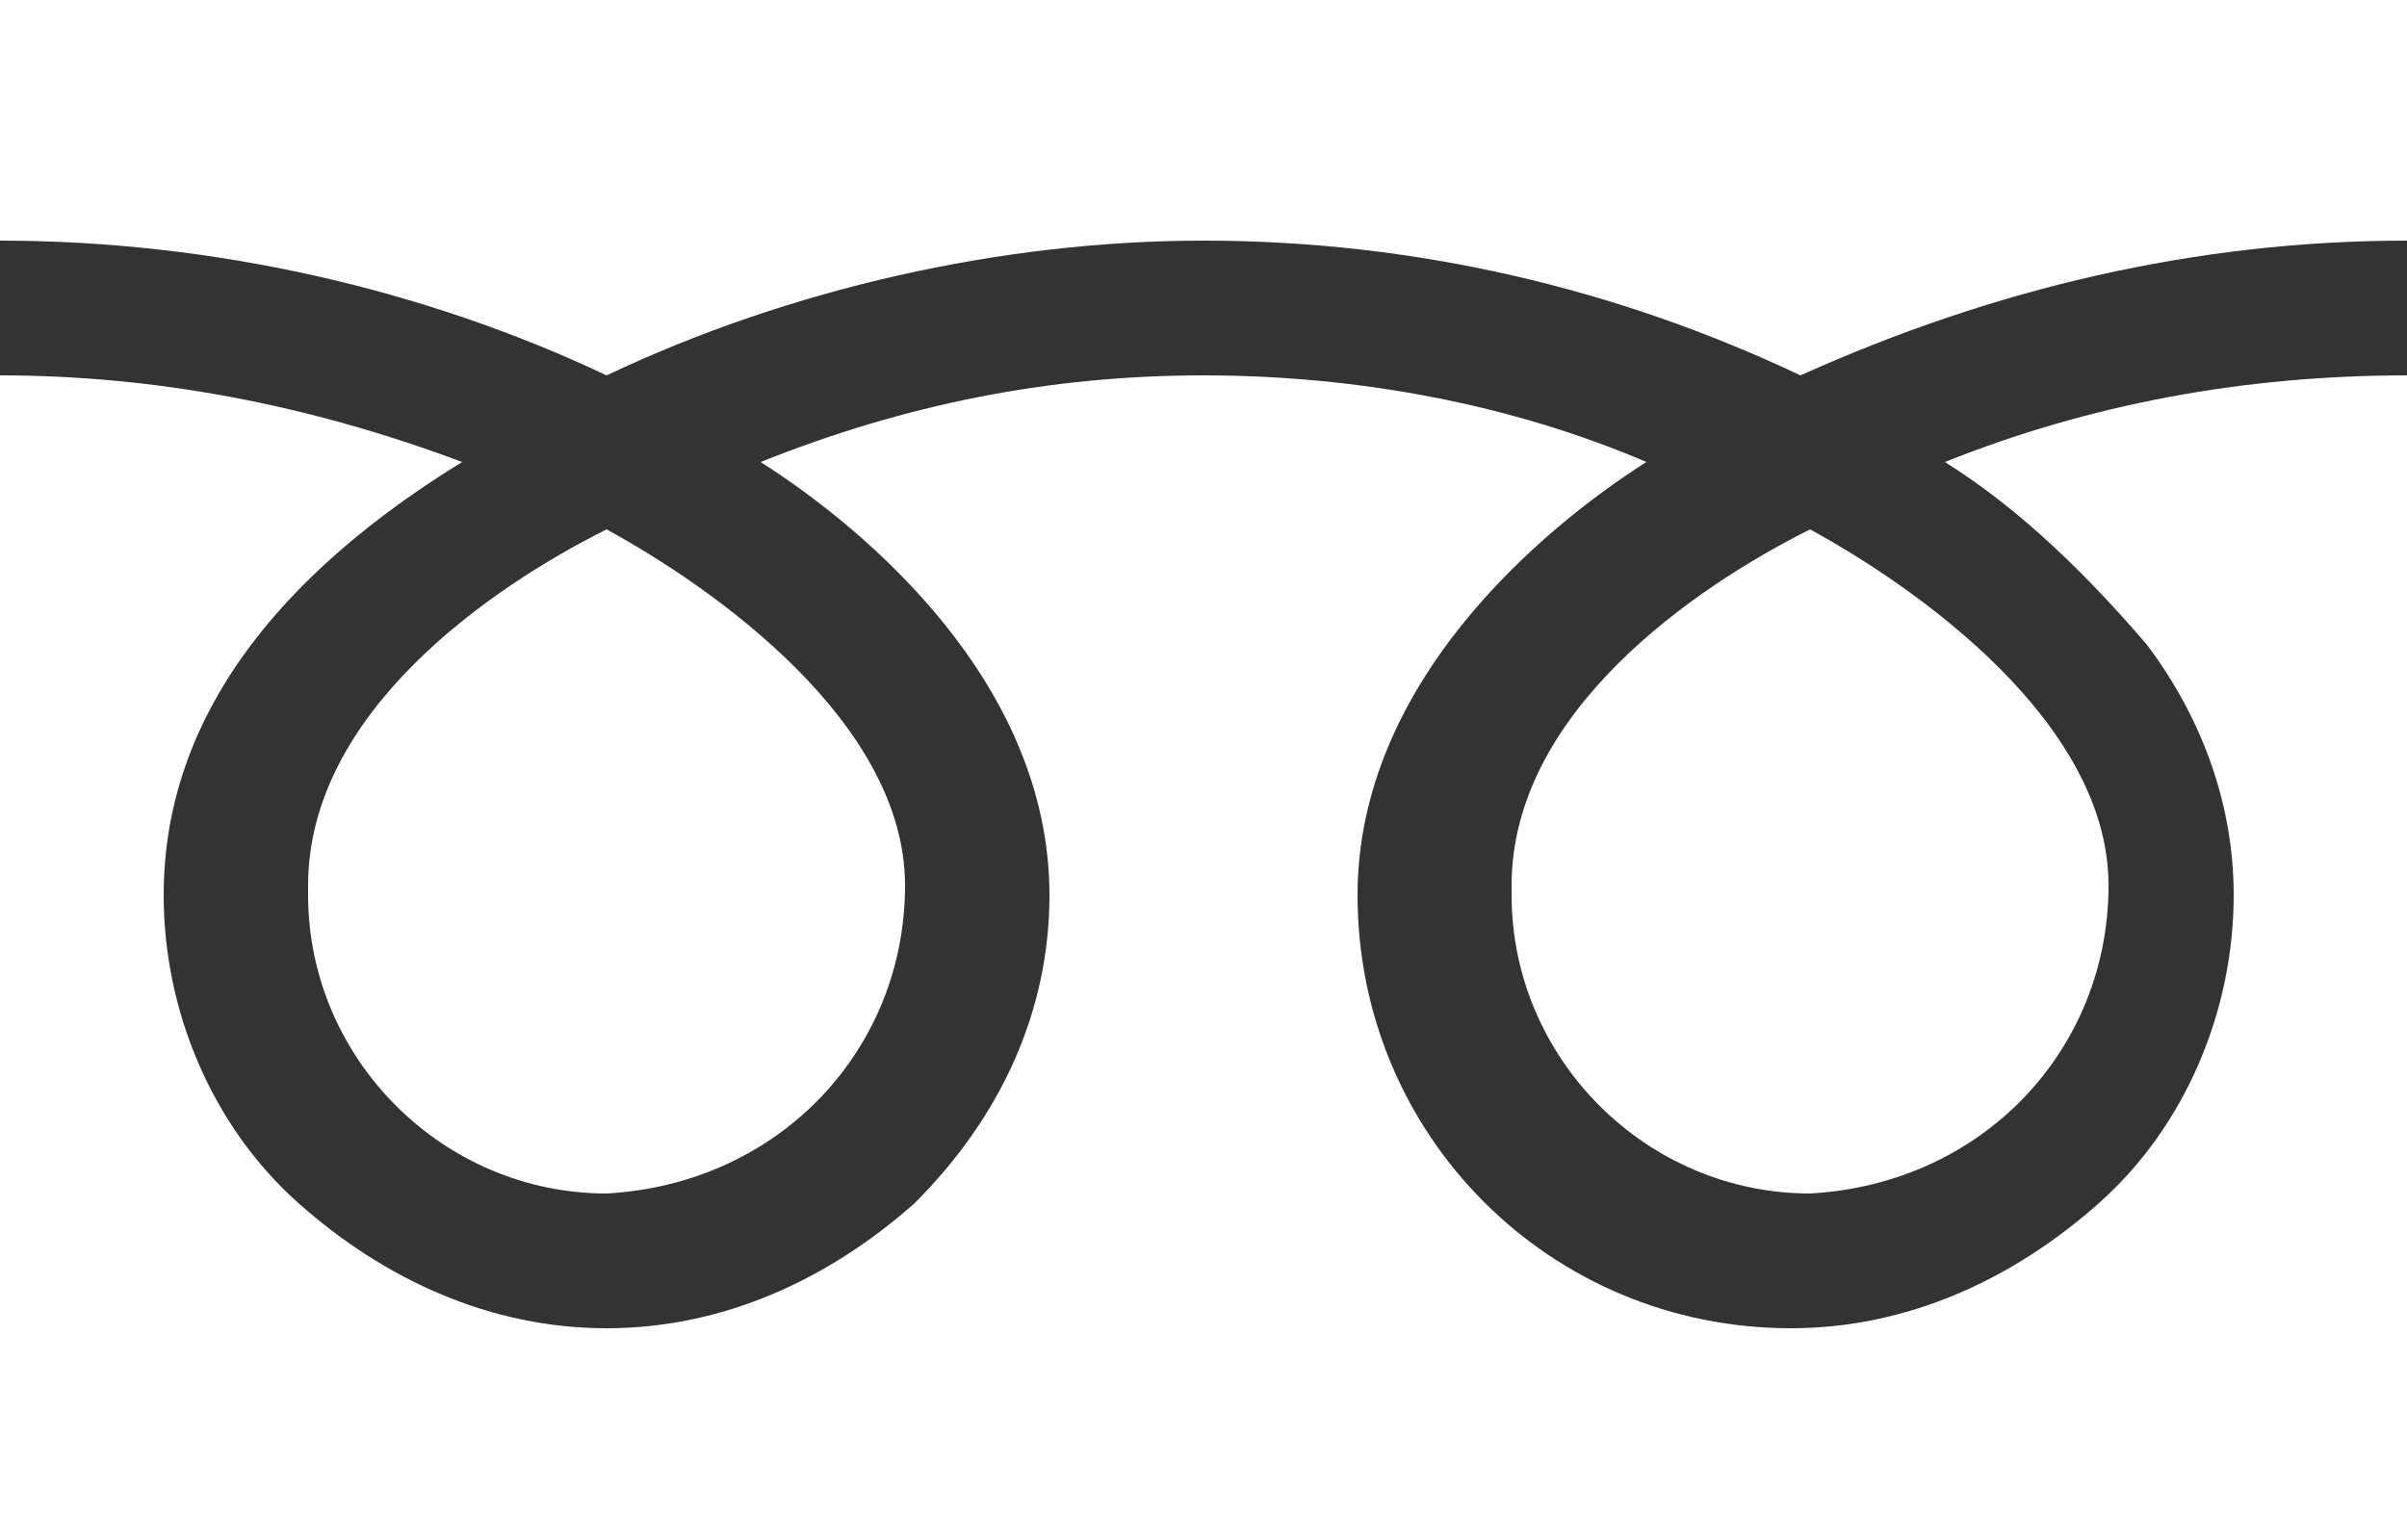
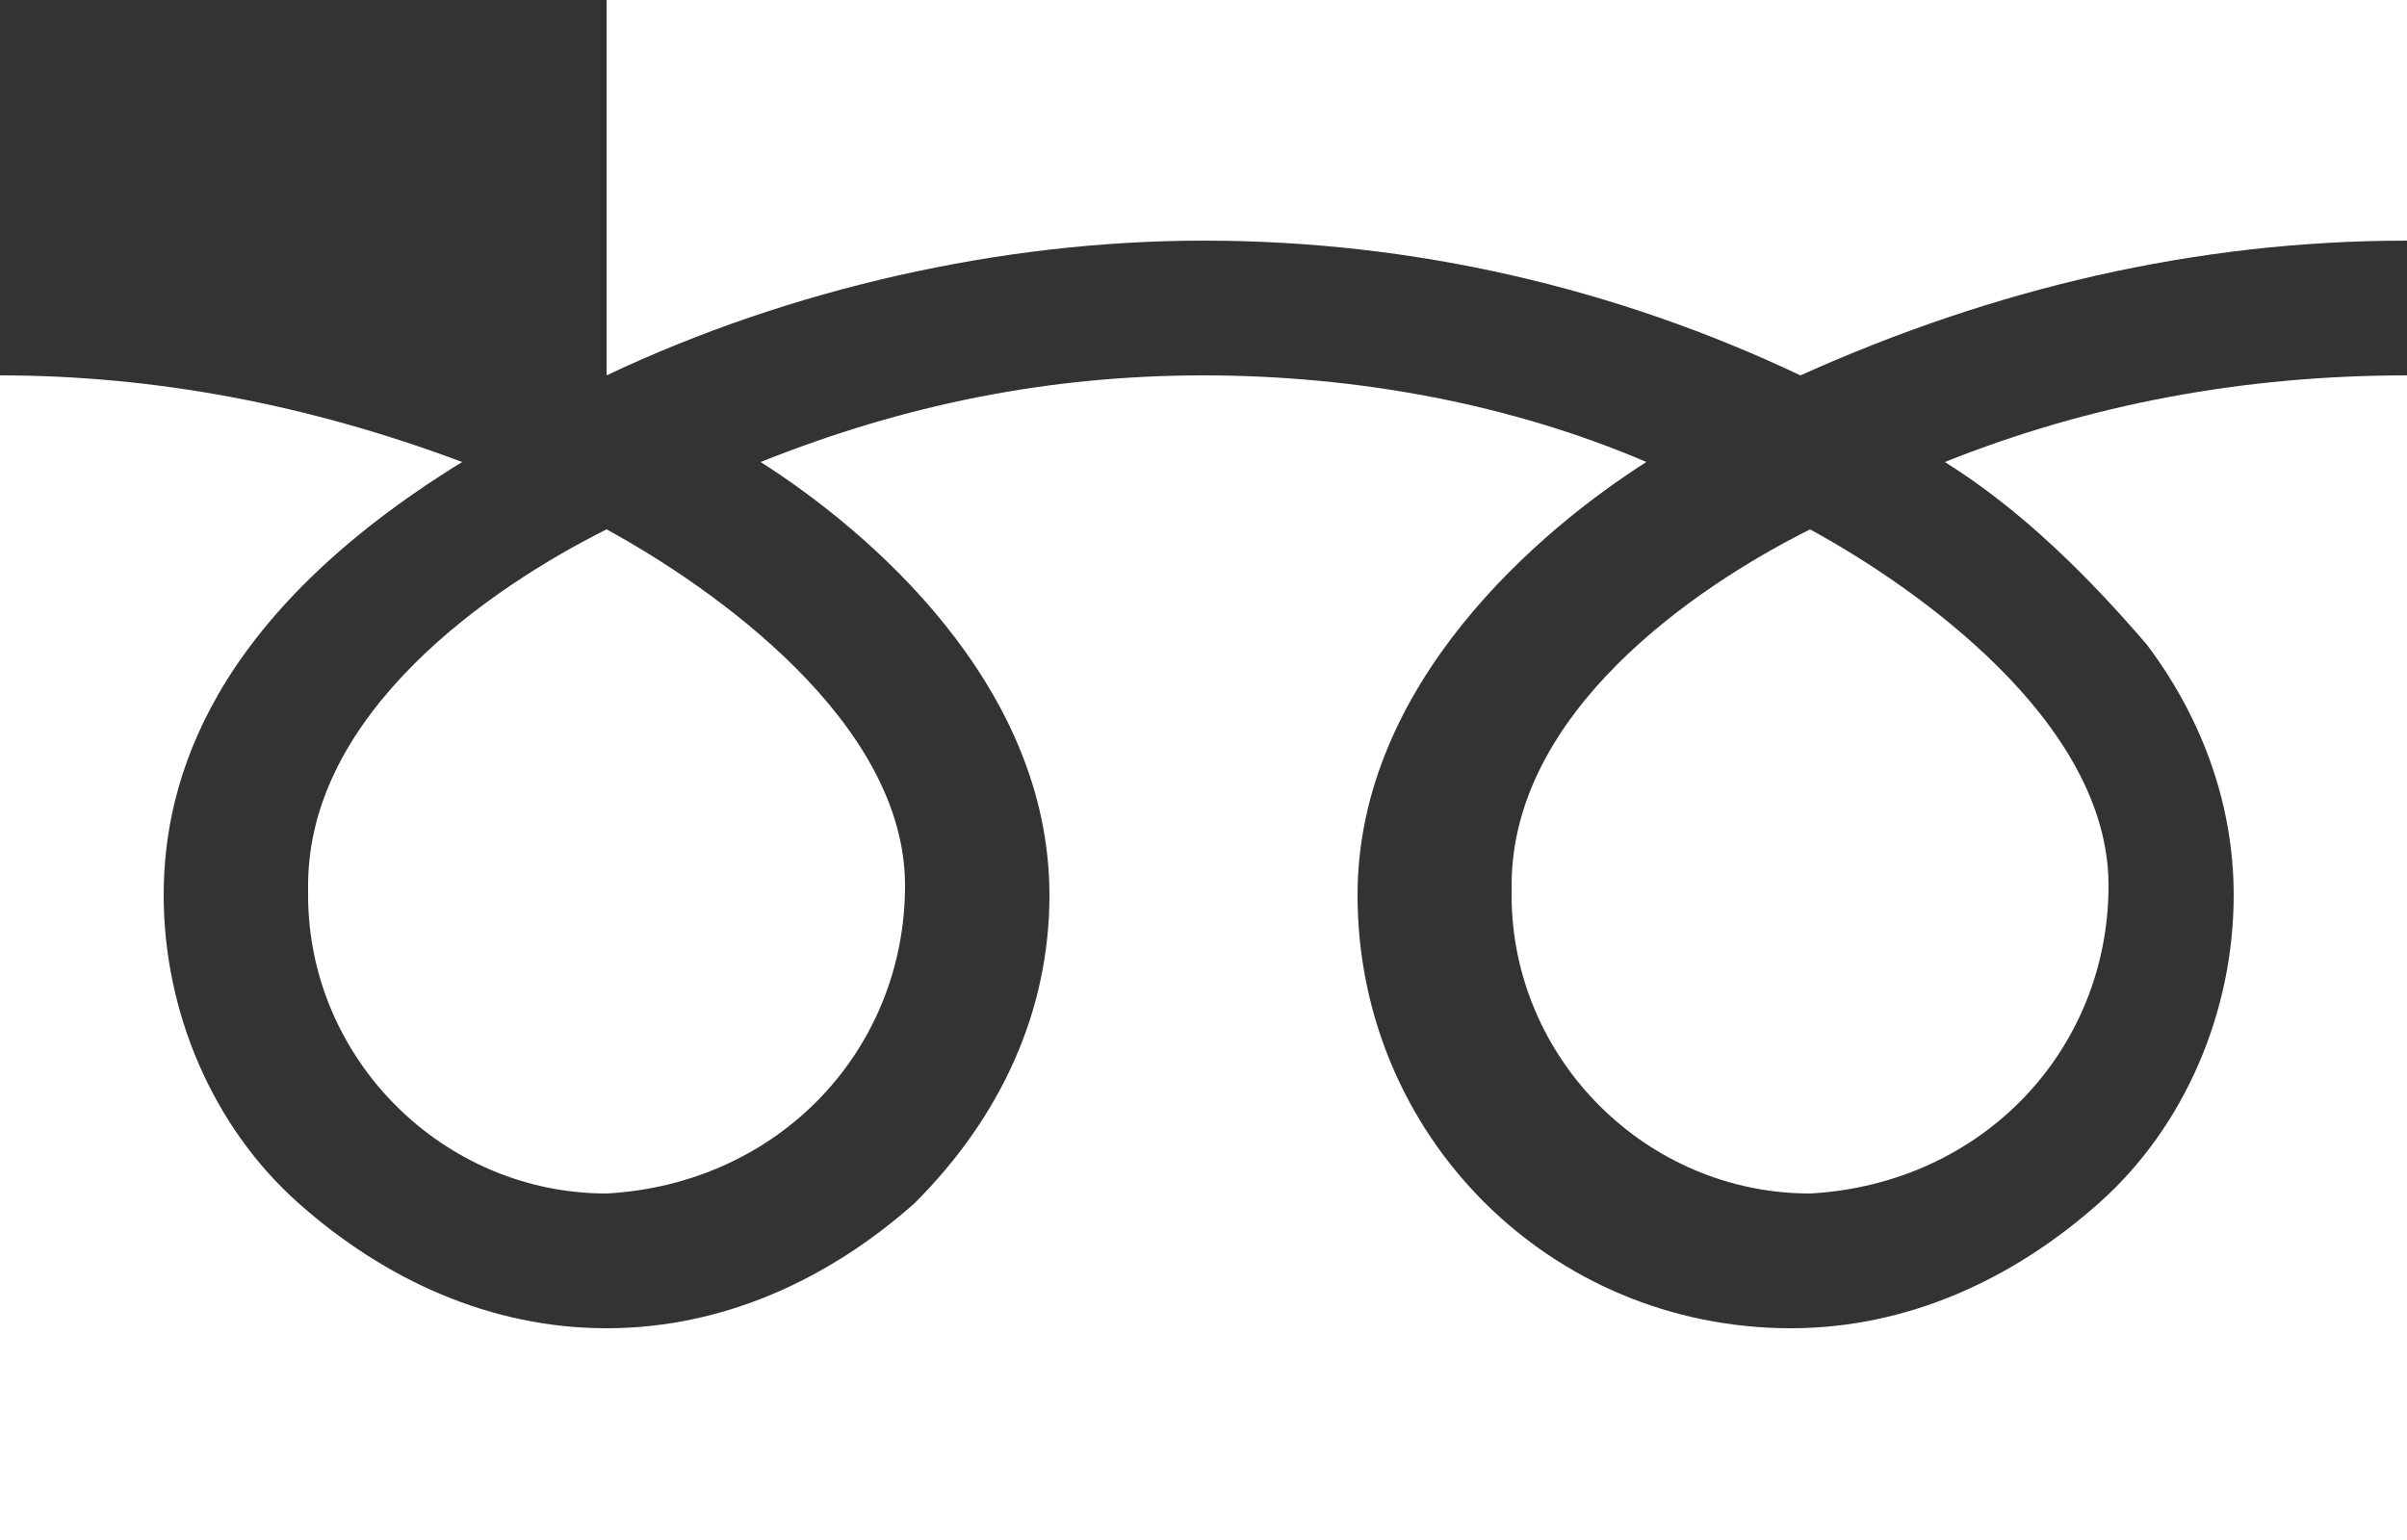
<svg xmlns="http://www.w3.org/2000/svg" version="1.1" id="レイヤー_1" x="0px" y="0px" width="25px" height="16px" viewBox="0 0 25 16" style="enable-background:new 0 0 25 16;" xml:space="preserve">
  <rect x="0" y="0" width="25" height="16" fill="#333333" stroke="none" />
  <style type="text/css">
	.st0{fill:#FFFFFF;}
</style>
-   <path id="中マド_1" class="st0" d="M25,16H0V3.9c1.6,0,3.2,0.3,4.8,0.9C2.2,6.4,1.7,8.1,1.7,9.3c0,1.2,0.5,2.4,1.4,3.2  c0.9,0.8,2,1.3,3.2,1.3c1.2,0,2.3-0.5,3.2-1.3c0.9-0.9,1.4-2,1.4-3.2c0-2.2-1.9-3.8-3-4.5c1.5-0.6,3-0.9,4.6-0.9  c1.6,0,3.2,0.3,4.6,0.9c-1.1,0.7-3,2.3-3,4.5c0,2.5,2,4.5,4.5,4.5c1.2,0,2.3-0.5,3.2-1.3c0.9-0.8,1.4-2,1.4-3.2  c0-0.9-0.3-1.8-0.9-2.6c-0.6-0.7-1.3-1.4-2.1-1.9c1.5-0.6,3.1-0.9,4.8-0.9V2.5l0,0c-2.2,0-4.3,0.5-6.3,1.4c-1.9-0.9-4-1.4-6.2-1.4  c-2.1,0-4.3,0.5-6.2,1.4C4.4,3,2.2,2.5,0,2.5V0h25V16z M6.3,12.4c-1.7,0-3.1-1.4-3.1-3.1c0,0,0-0.1,0-0.1c0-1.8,1.9-3.1,3.1-3.7  c1.1,0.6,3.1,2,3.1,3.7C9.4,10.9,8.1,12.3,6.3,12.4C6.3,12.4,6.3,12.4,6.3,12.4z M18.8,12.4c-1.7,0-3.1-1.4-3.1-3.1c0,0,0-0.1,0-0.1  c0-1.8,1.9-3.1,3.1-3.7c1.1,0.6,3.1,2,3.1,3.7C21.9,10.9,20.6,12.3,18.8,12.4C18.8,12.4,18.8,12.4,18.8,12.4L18.8,12.4z" />
+   <path id="中マド_1" class="st0" d="M25,16H0V3.9c1.6,0,3.2,0.3,4.8,0.9C2.2,6.4,1.7,8.1,1.7,9.3c0,1.2,0.5,2.4,1.4,3.2  c0.9,0.8,2,1.3,3.2,1.3c1.2,0,2.3-0.5,3.2-1.3c0.9-0.9,1.4-2,1.4-3.2c0-2.2-1.9-3.8-3-4.5c1.5-0.6,3-0.9,4.6-0.9  c1.6,0,3.2,0.3,4.6,0.9c-1.1,0.7-3,2.3-3,4.5c0,2.5,2,4.5,4.5,4.5c1.2,0,2.3-0.5,3.2-1.3c0.9-0.8,1.4-2,1.4-3.2  c0-0.9-0.3-1.8-0.9-2.6c-0.6-0.7-1.3-1.4-2.1-1.9c1.5-0.6,3.1-0.9,4.8-0.9V2.5l0,0c-2.2,0-4.3,0.5-6.3,1.4c-1.9-0.9-4-1.4-6.2-1.4  c-2.1,0-4.3,0.5-6.2,1.4V0h25V16z M6.3,12.4c-1.7,0-3.1-1.4-3.1-3.1c0,0,0-0.1,0-0.1c0-1.8,1.9-3.1,3.1-3.7  c1.1,0.6,3.1,2,3.1,3.7C9.4,10.9,8.1,12.3,6.3,12.4C6.3,12.4,6.3,12.4,6.3,12.4z M18.8,12.4c-1.7,0-3.1-1.4-3.1-3.1c0,0,0-0.1,0-0.1  c0-1.8,1.9-3.1,3.1-3.7c1.1,0.6,3.1,2,3.1,3.7C21.9,10.9,20.6,12.3,18.8,12.4C18.8,12.4,18.8,12.4,18.8,12.4L18.8,12.4z" />
</svg>